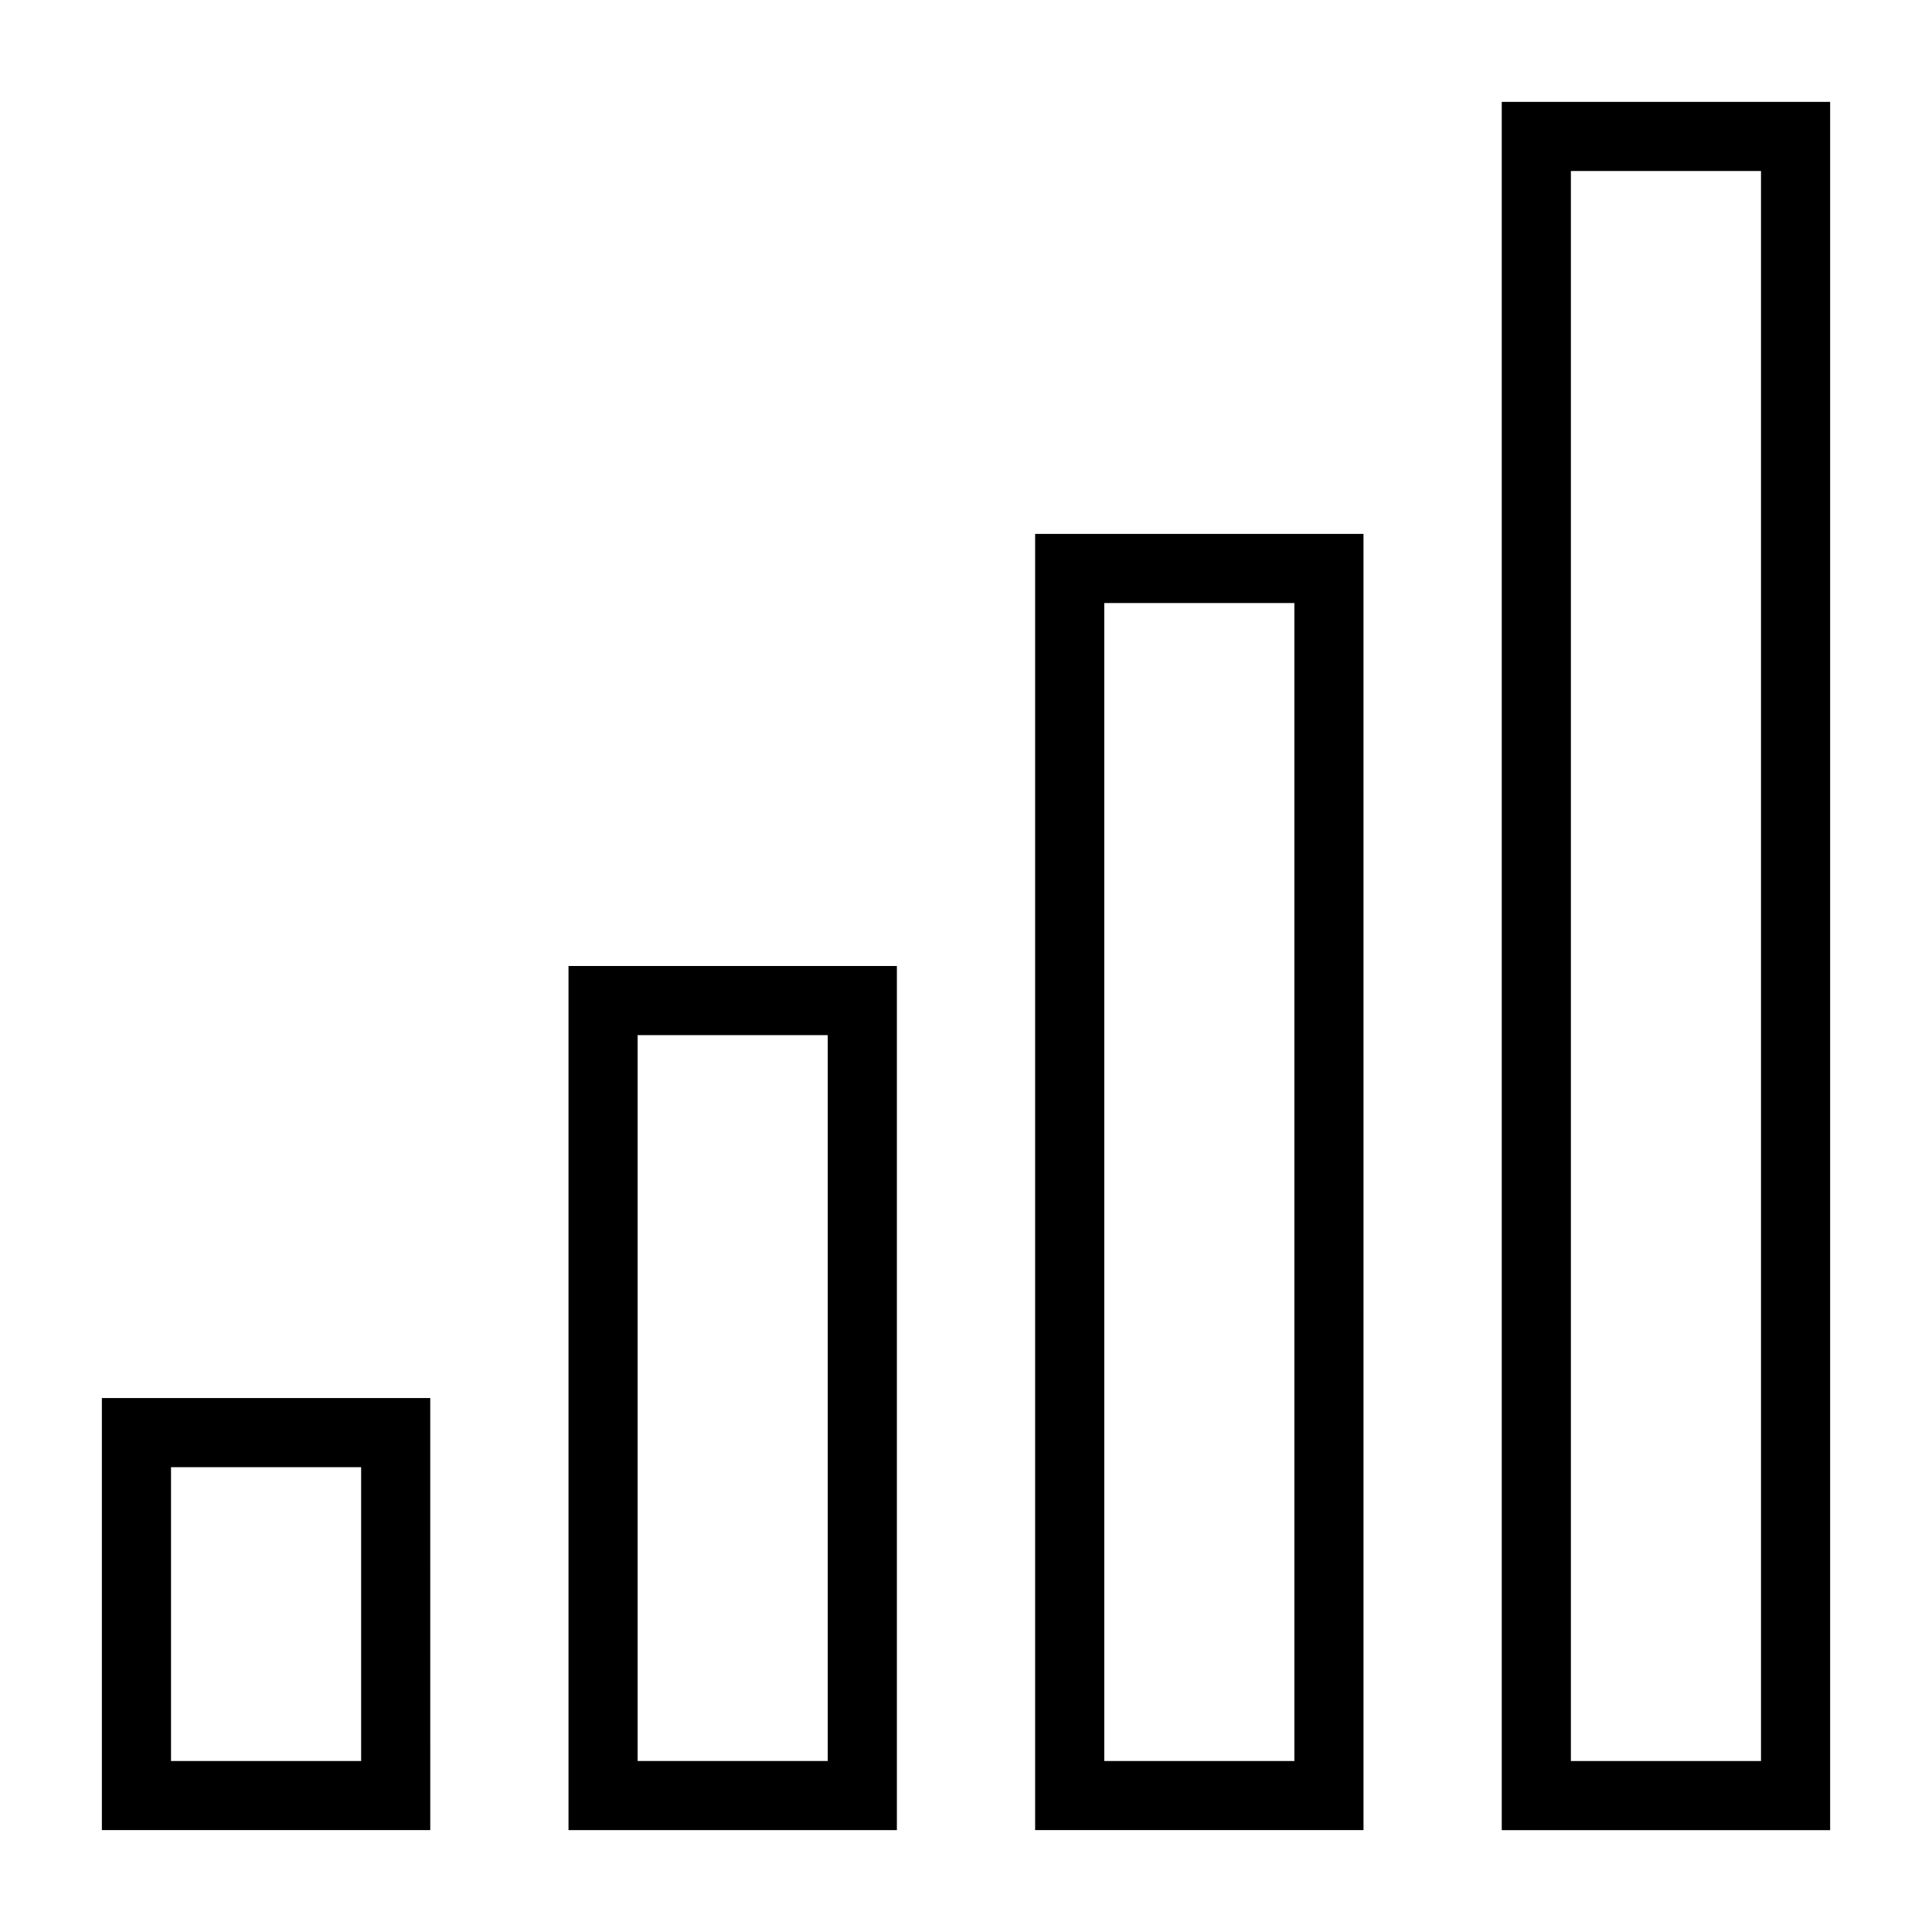
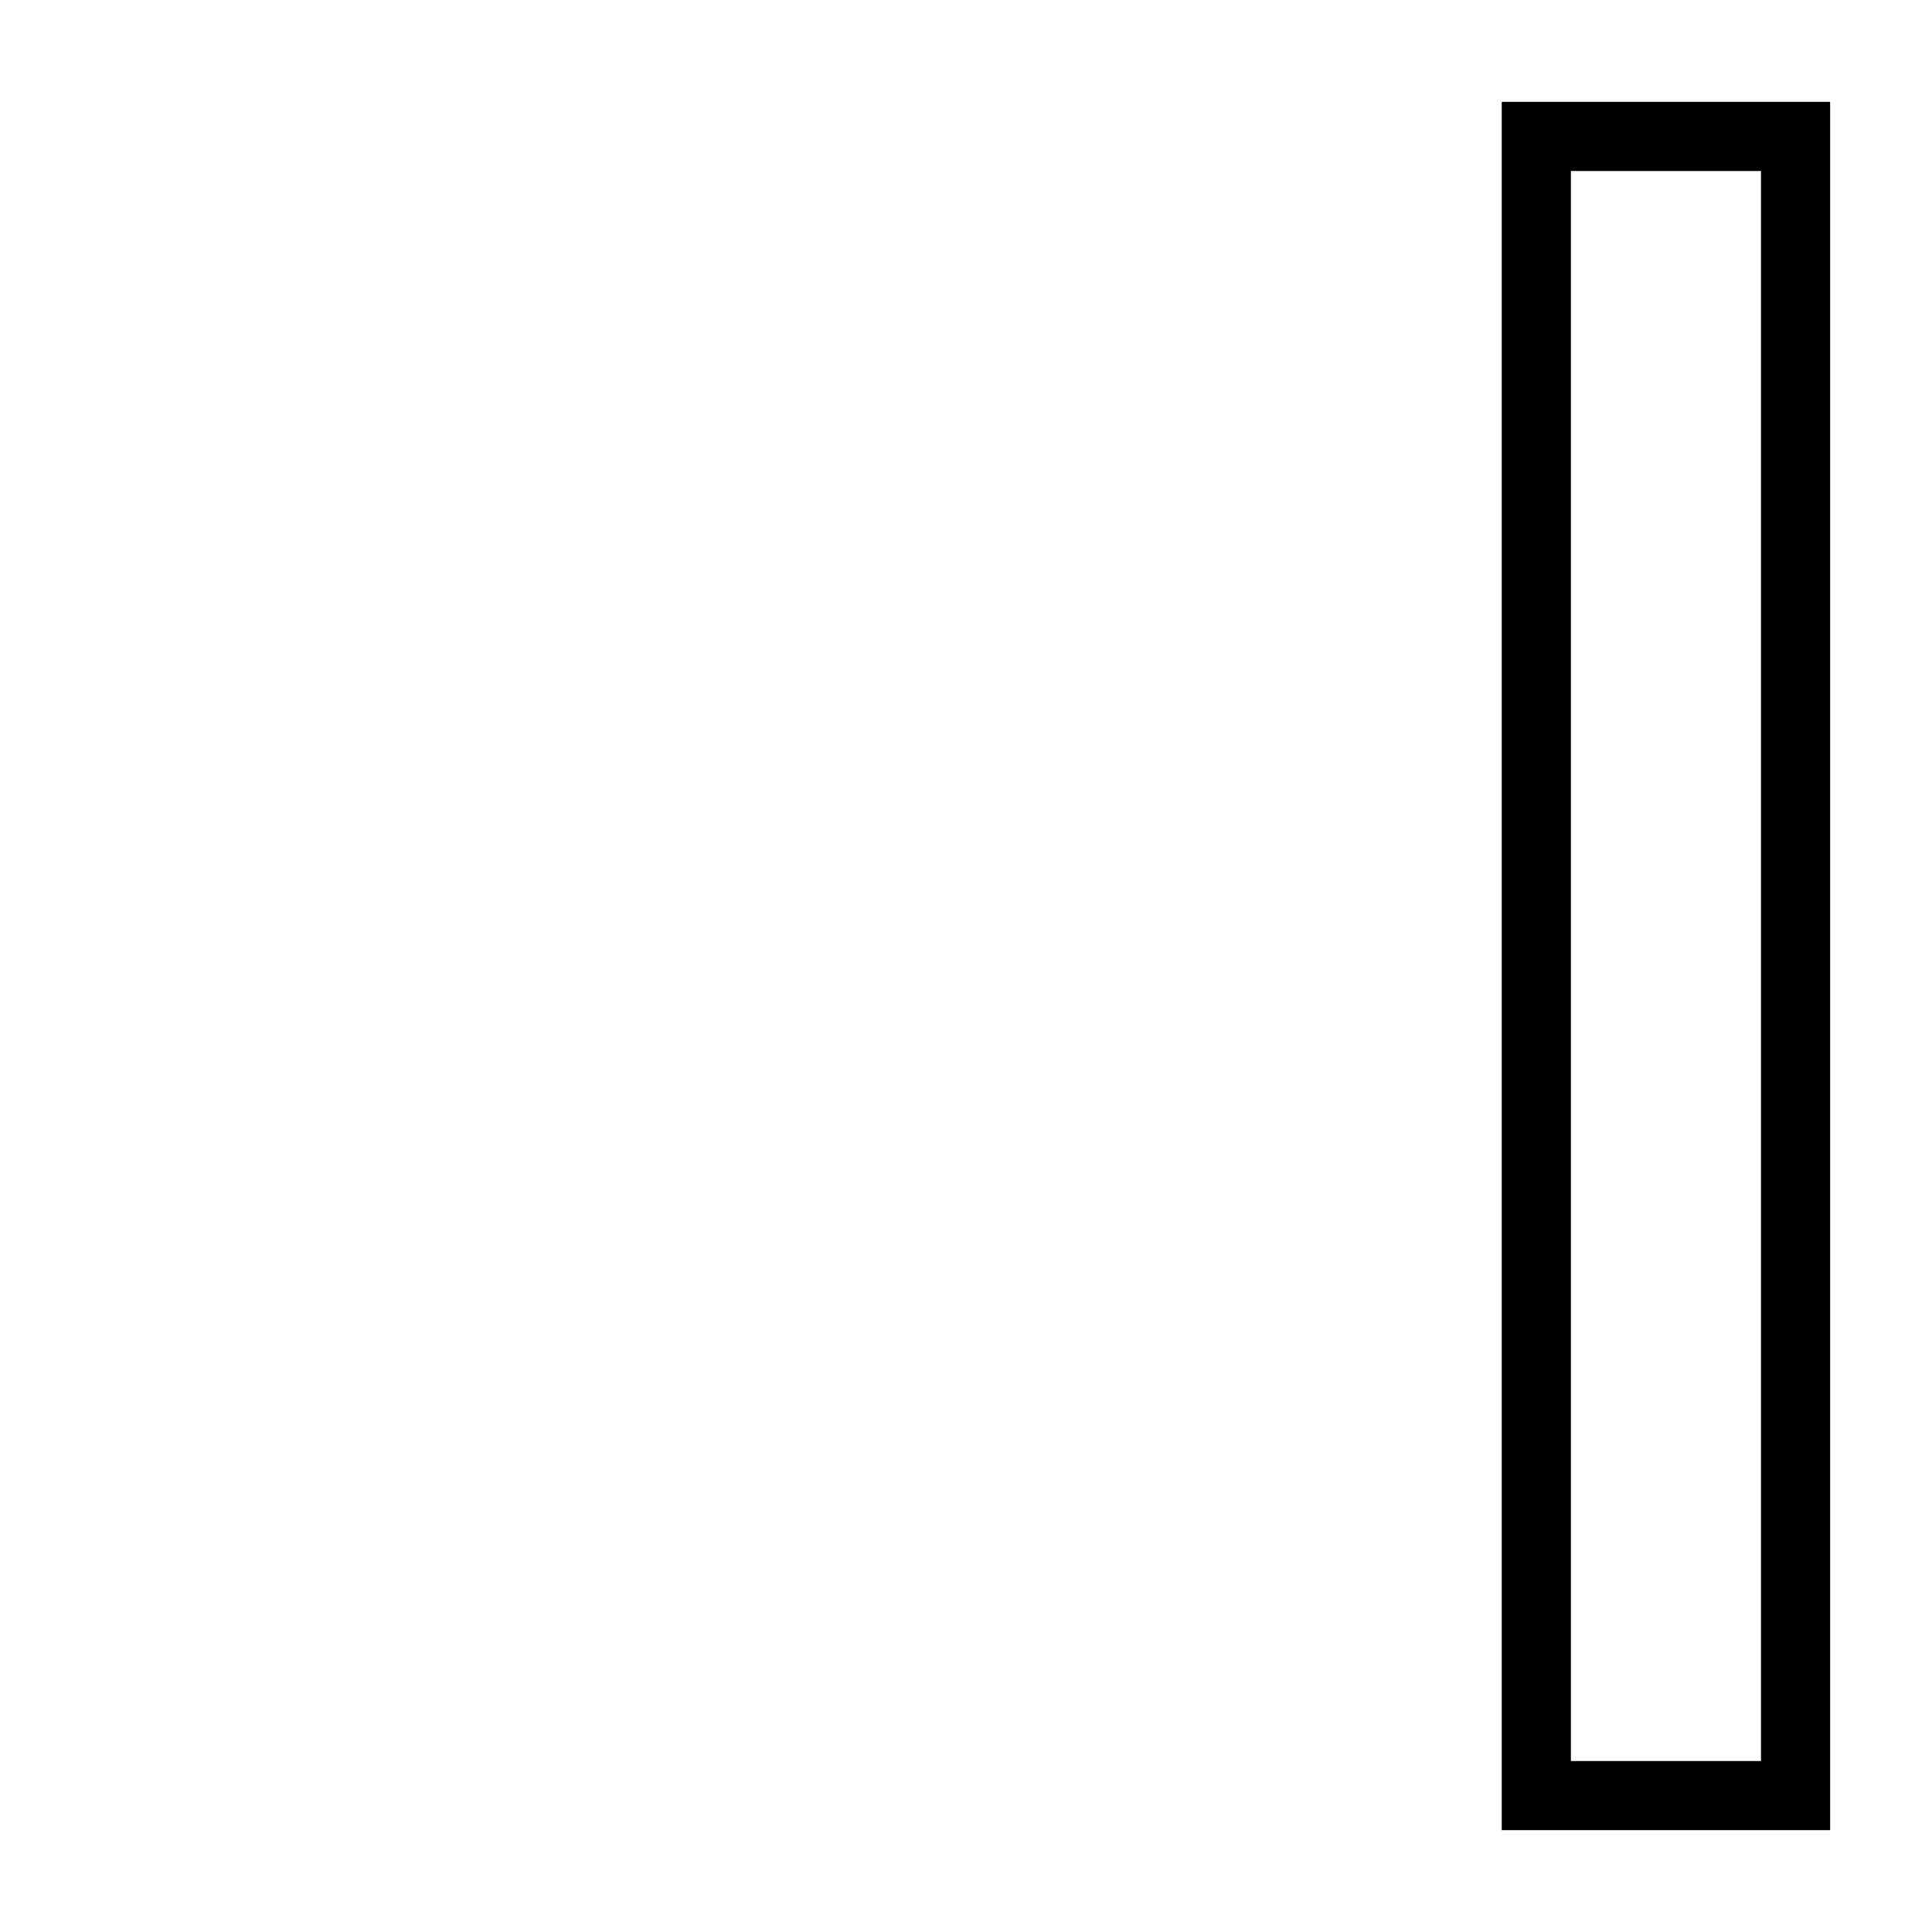
<svg xmlns="http://www.w3.org/2000/svg" fill="#000000" width="800px" height="800px" version="1.1" viewBox="144 144 512 512">
  <g>
    <path d="m541.98 171v458.01h87.023v-458.01zm68.703 439.69h-50.383v-421.37h50.383z" />
-     <path d="m171 629h87.023l-0.004-114.5h-87.02zm18.32-96.184h50.383v77.863h-50.383z" />
-     <path d="m294.66 629h87.023v-229h-87.023zm18.32-210.68h50.383v192.36h-50.383z" />
-     <path d="m418.32 629h87.023l-0.004-343.51h-87.02zm18.32-325.19h50.383v306.87h-50.383z" />
  </g>
</svg>